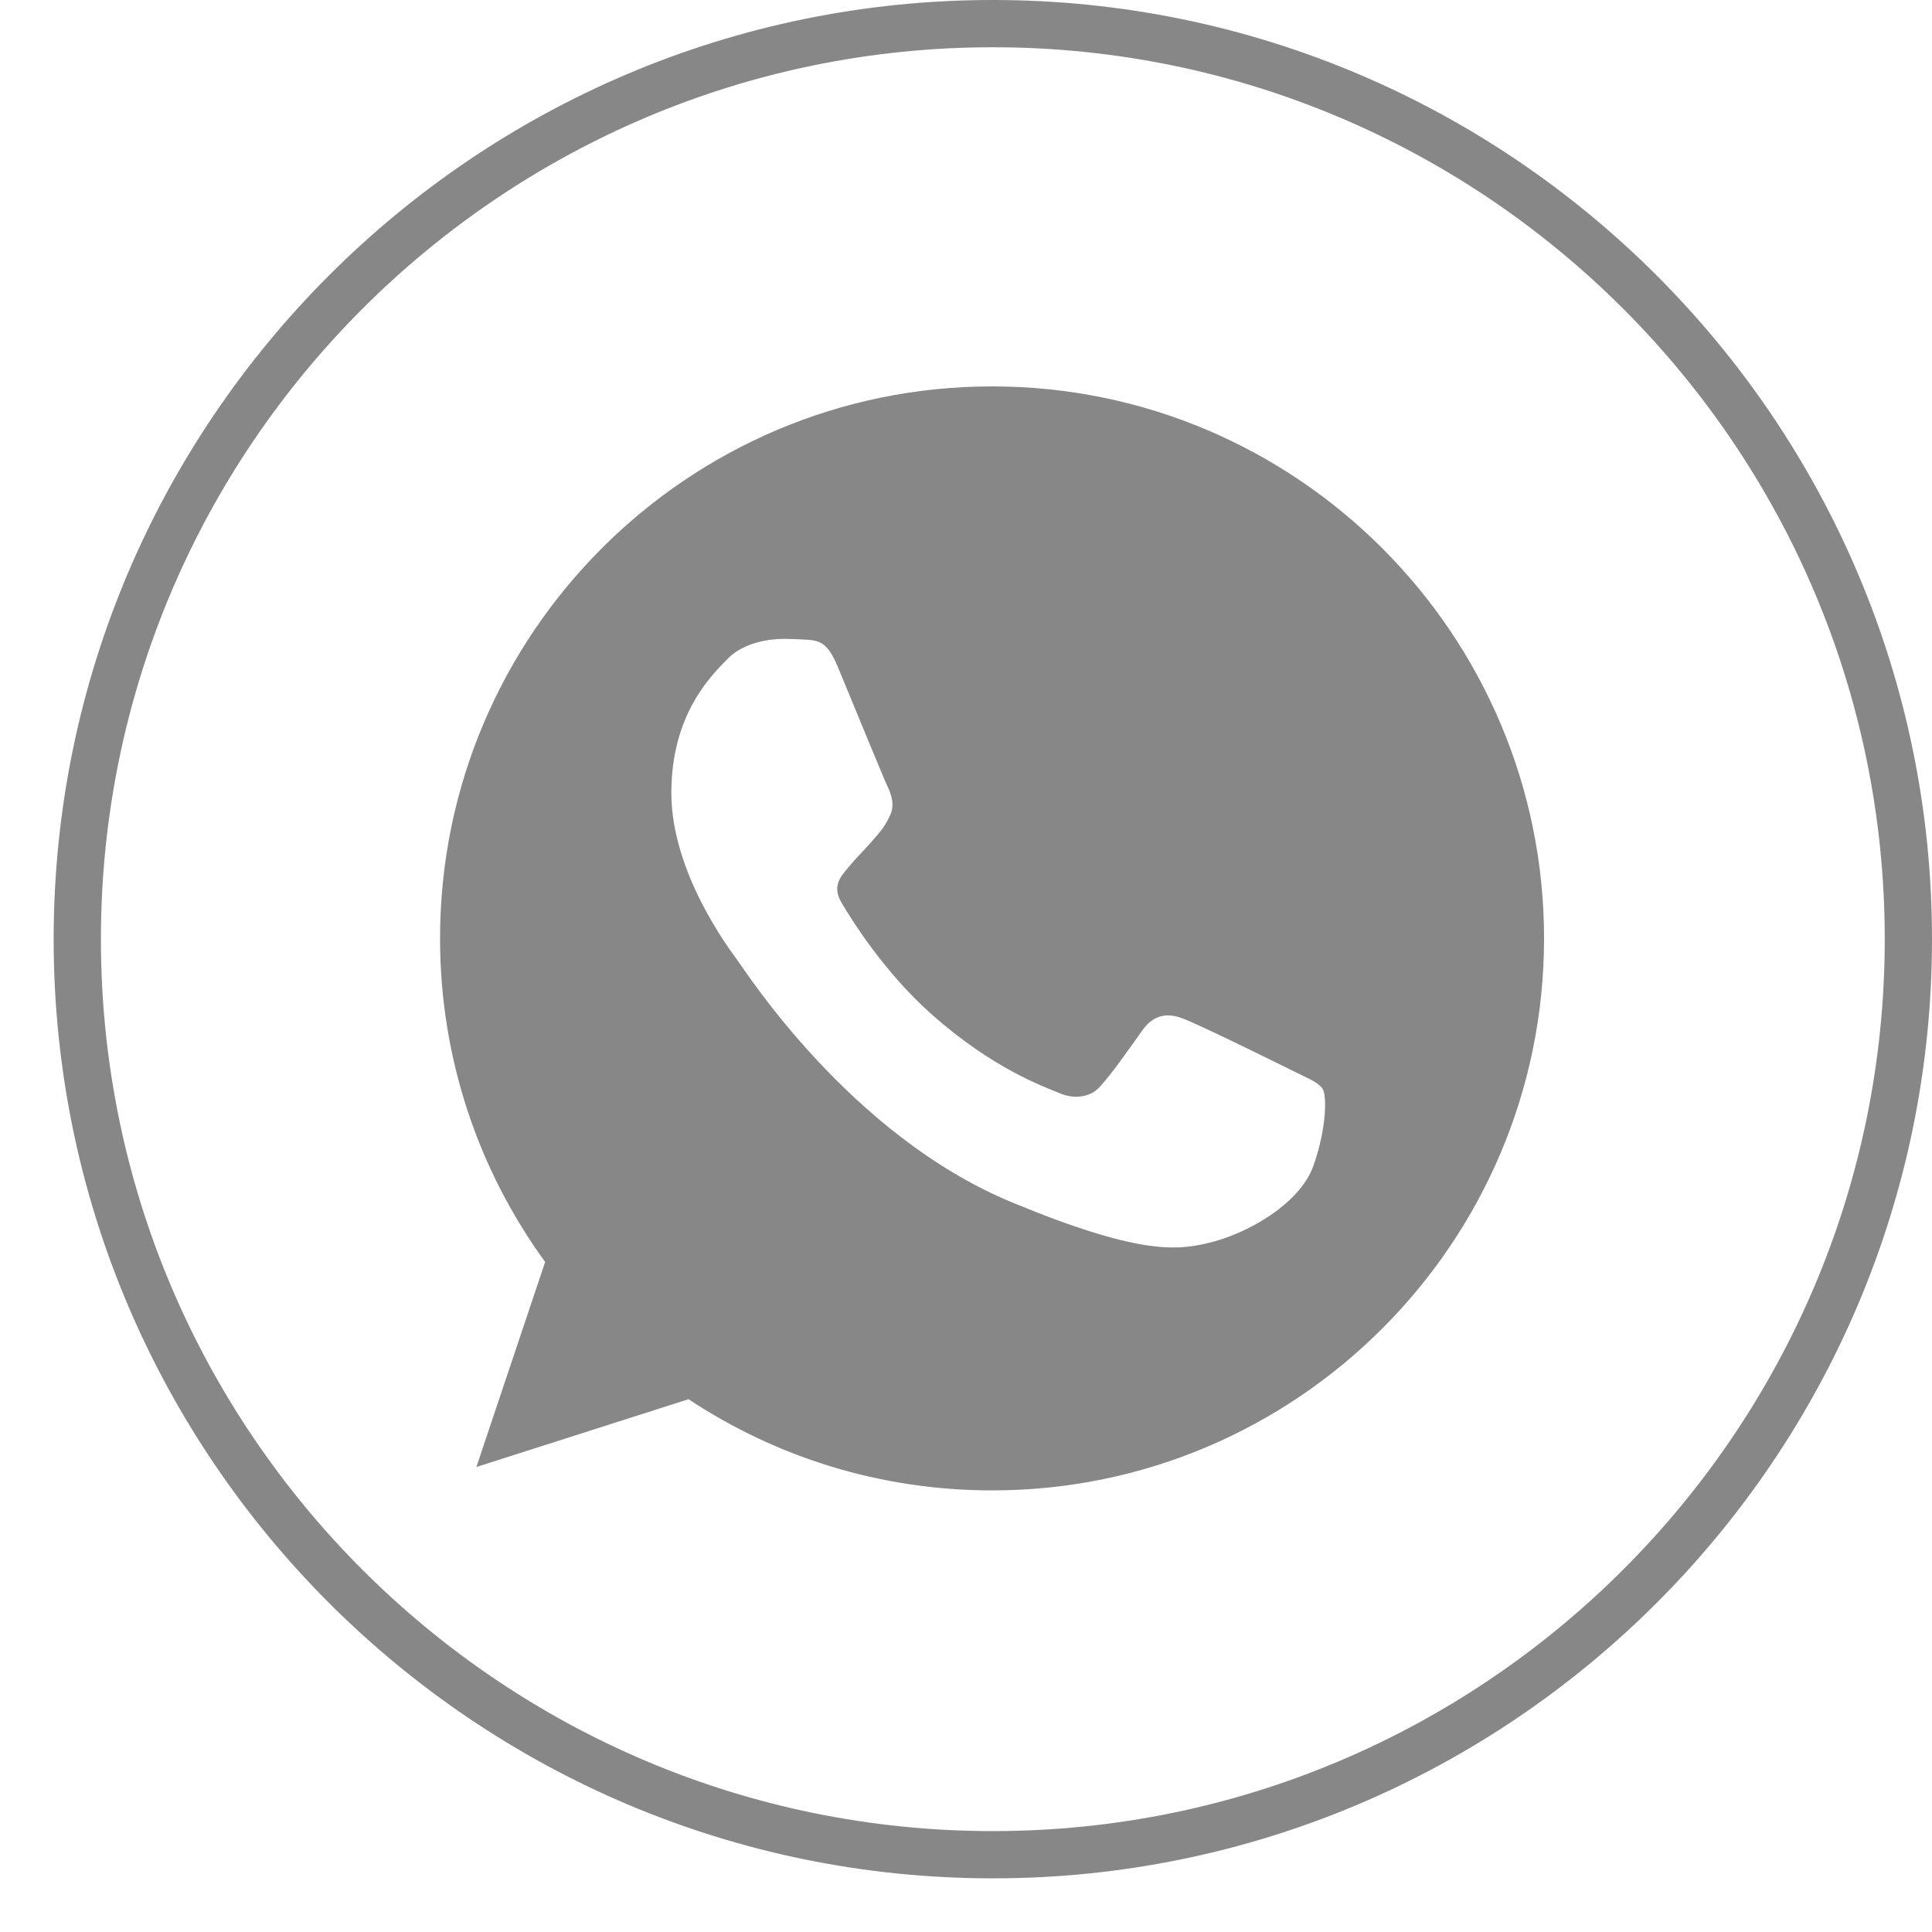
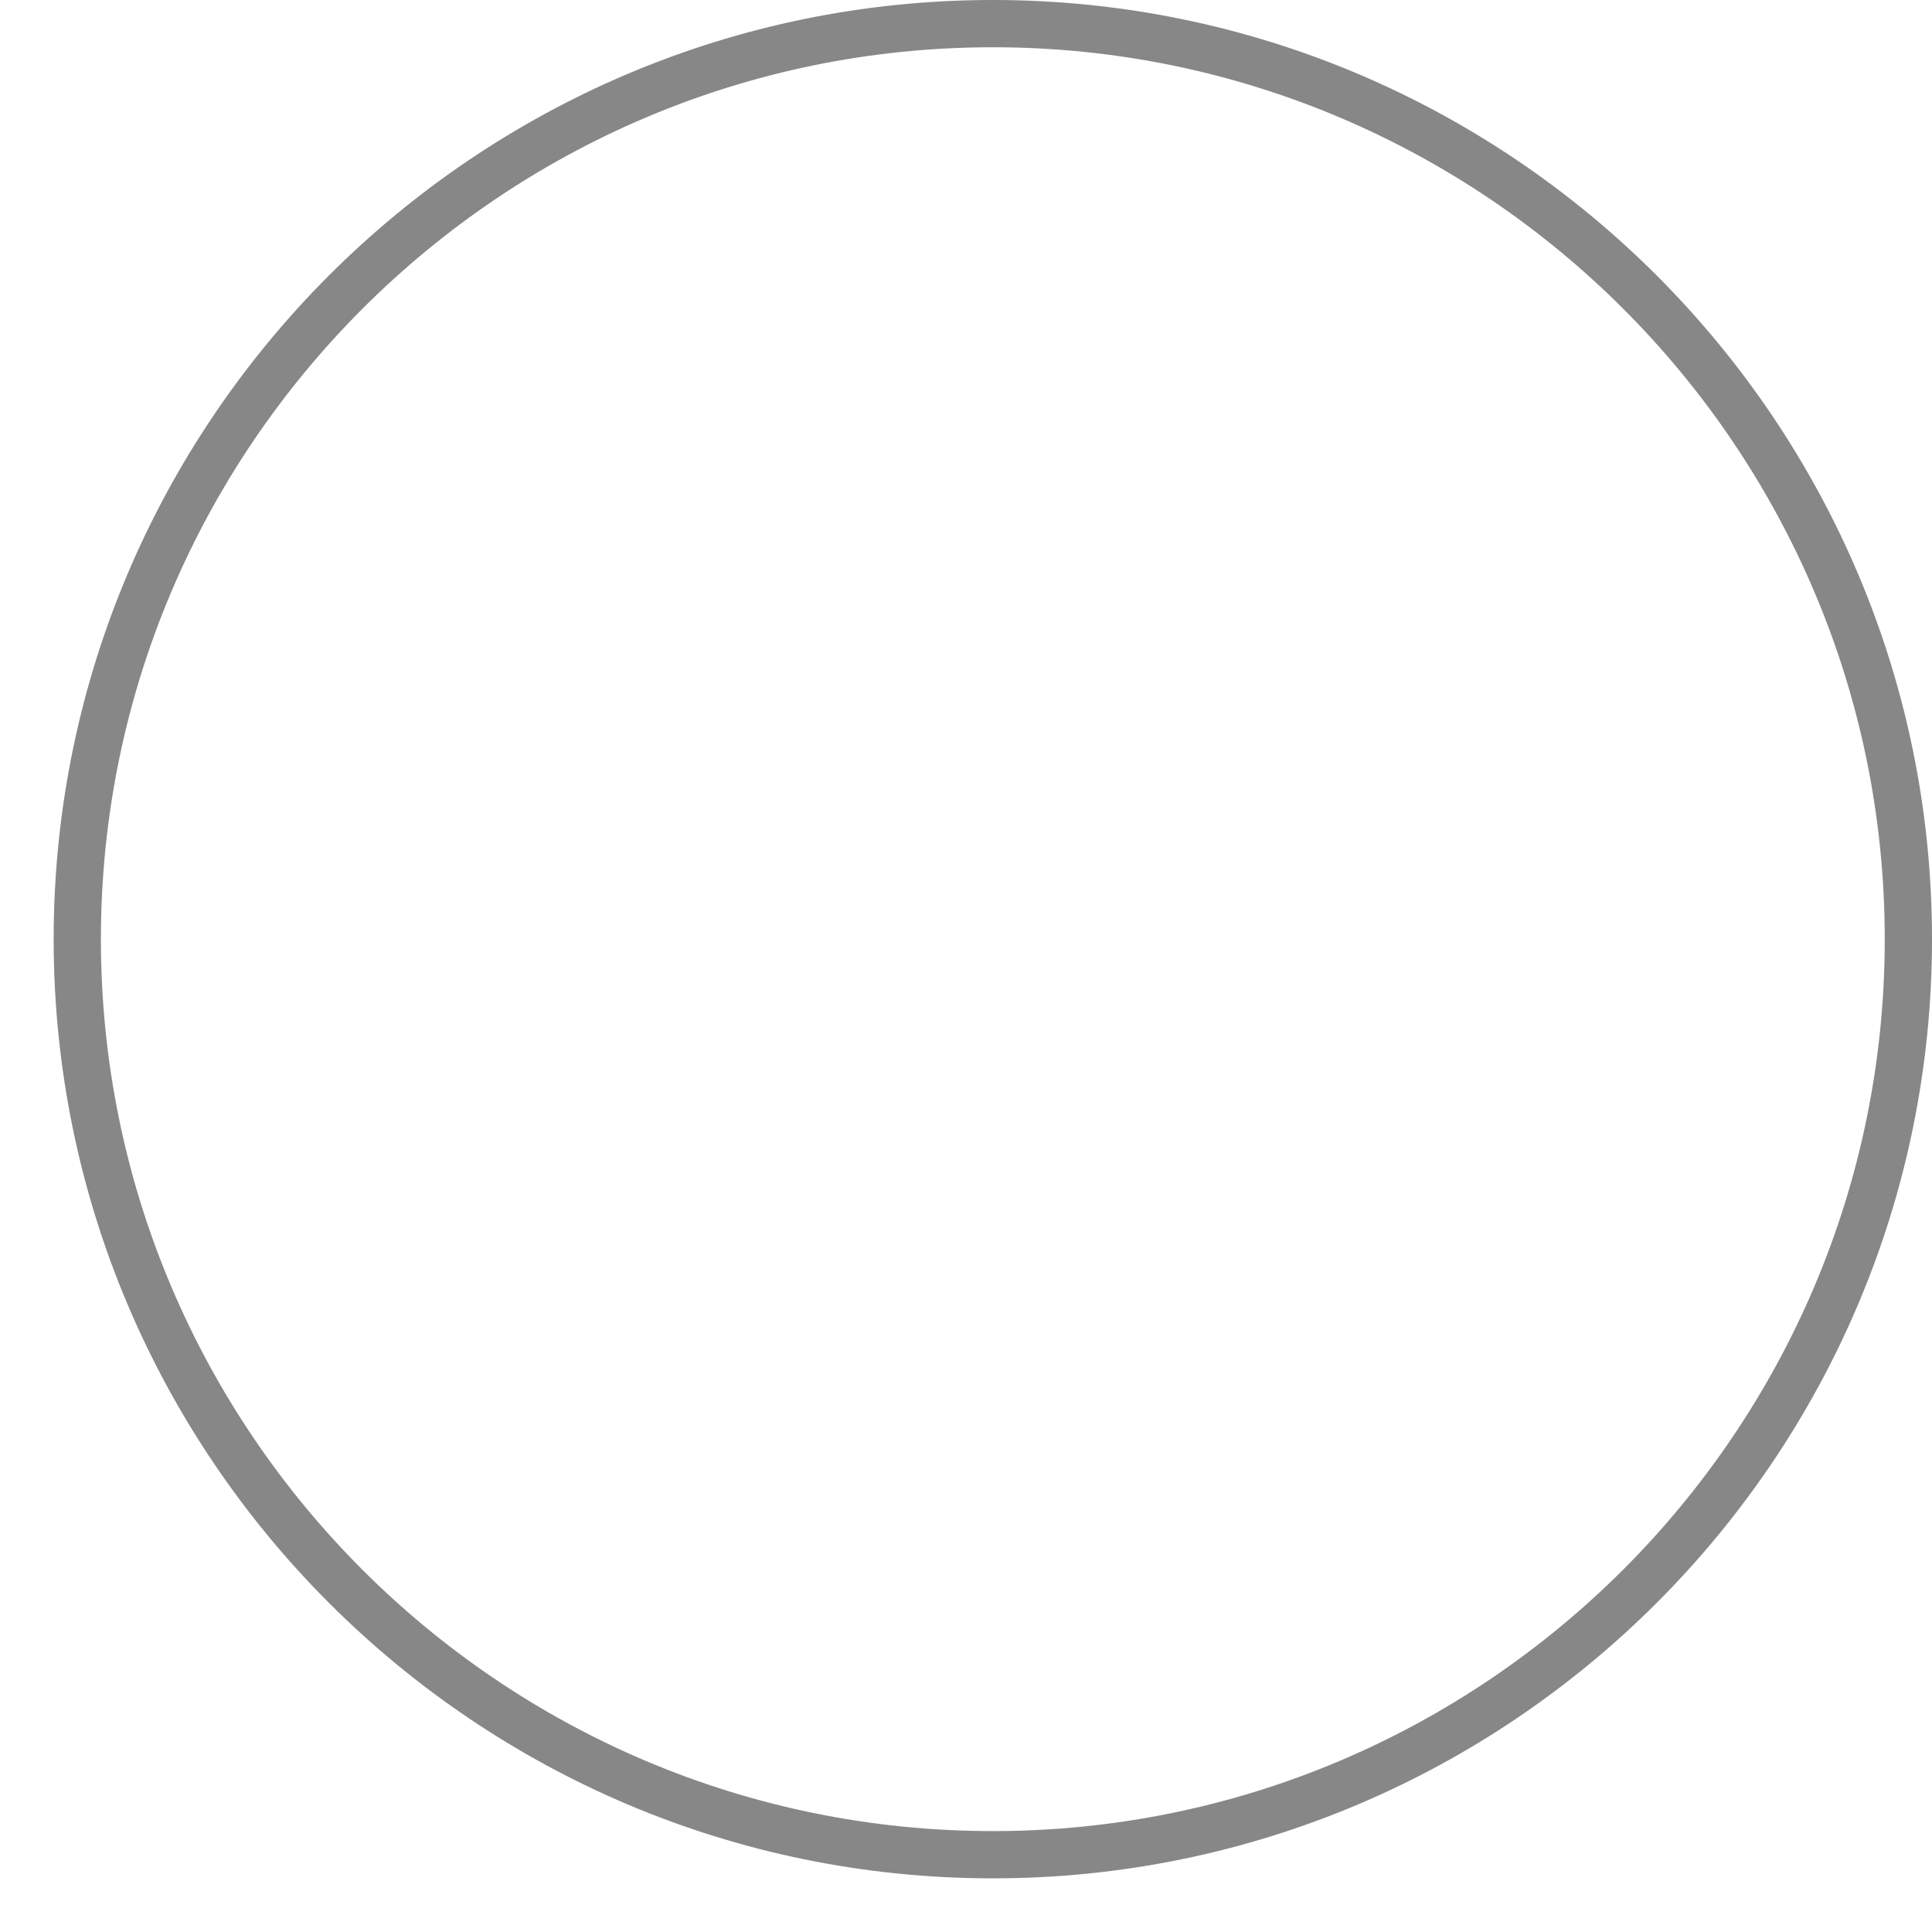
<svg xmlns="http://www.w3.org/2000/svg" width="35" height="35" viewBox="0 0 35 35" fill="none">
  <path fill-rule="evenodd" clip-rule="evenodd" d="M0.972 17.014C0.972 26.396 8.604 34.028 17.986 34.028C27.368 34.028 35 26.396 35 17.014C35 7.632 27.368 0 17.986 0C8.604 0 0.972 7.632 0.972 17.014ZM1.828 17.014C1.828 8.099 9.081 0.856 17.986 0.856C26.892 0.856 34.144 8.099 34.144 17.014C34.144 25.929 26.892 33.172 17.986 33.172C9.071 33.172 1.828 25.929 1.828 17.014Z" fill="#878787" />
-   <path d="M17.975 7H17.97C12.456 7 7.972 11.485 7.972 17C7.972 19.188 8.677 21.215 9.876 22.861L8.63 26.576L12.473 25.348C14.055 26.395 15.941 27 17.975 27C23.488 27 27.972 22.514 27.972 17C27.972 11.486 23.488 7 17.975 7ZM23.793 21.121C23.552 21.802 22.595 22.367 21.831 22.532C21.308 22.644 20.626 22.733 18.328 21.78C15.39 20.562 13.497 17.576 13.35 17.383C13.208 17.189 12.162 15.801 12.162 14.366C12.162 12.931 12.891 12.232 13.185 11.932C13.426 11.686 13.825 11.574 14.207 11.574C14.331 11.574 14.442 11.58 14.542 11.585C14.836 11.598 14.983 11.615 15.177 12.079C15.418 12.66 16.006 14.095 16.076 14.242C16.147 14.39 16.218 14.59 16.118 14.784C16.025 14.984 15.942 15.072 15.795 15.242C15.647 15.412 15.507 15.543 15.36 15.725C15.225 15.884 15.072 16.054 15.242 16.348C15.412 16.635 16 17.594 16.865 18.364C17.981 19.358 18.886 19.675 19.21 19.81C19.451 19.91 19.738 19.886 19.915 19.699C20.138 19.457 20.415 19.058 20.696 18.664C20.896 18.381 21.148 18.346 21.413 18.446C21.683 18.54 23.112 19.246 23.406 19.392C23.7 19.54 23.893 19.61 23.965 19.734C24.035 19.858 24.035 20.439 23.793 21.121Z" fill="#878787" />
</svg>